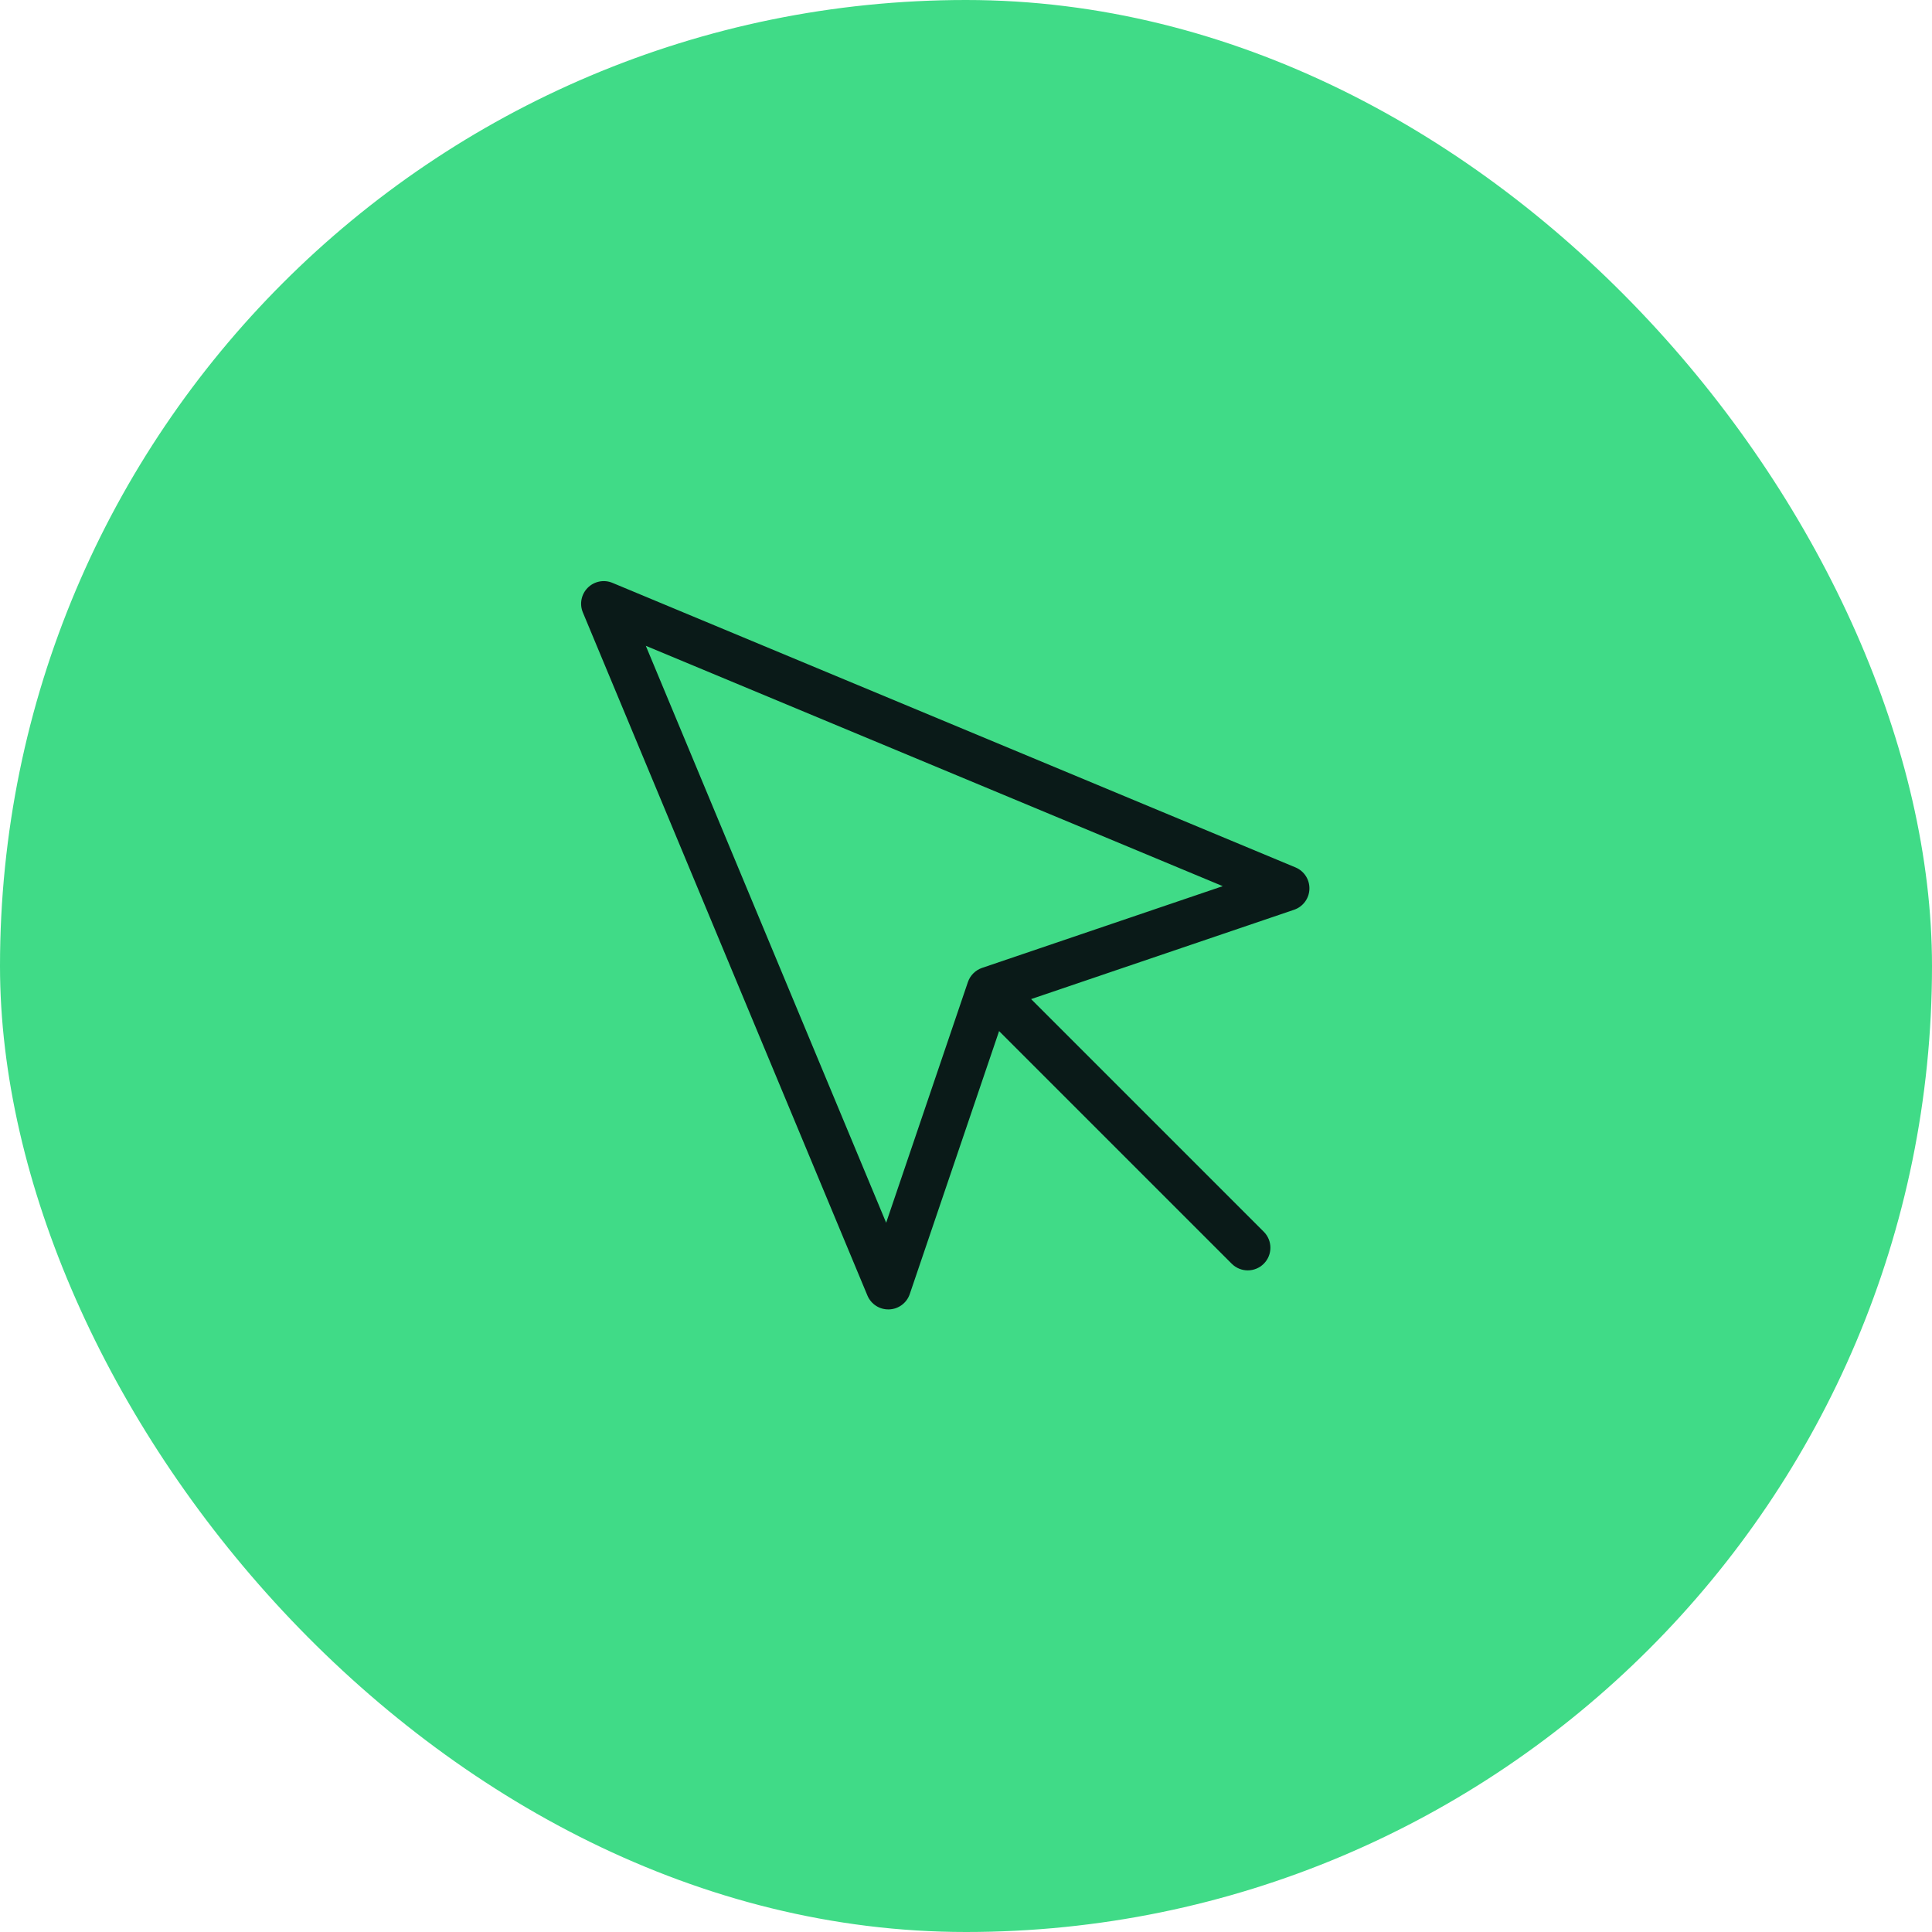
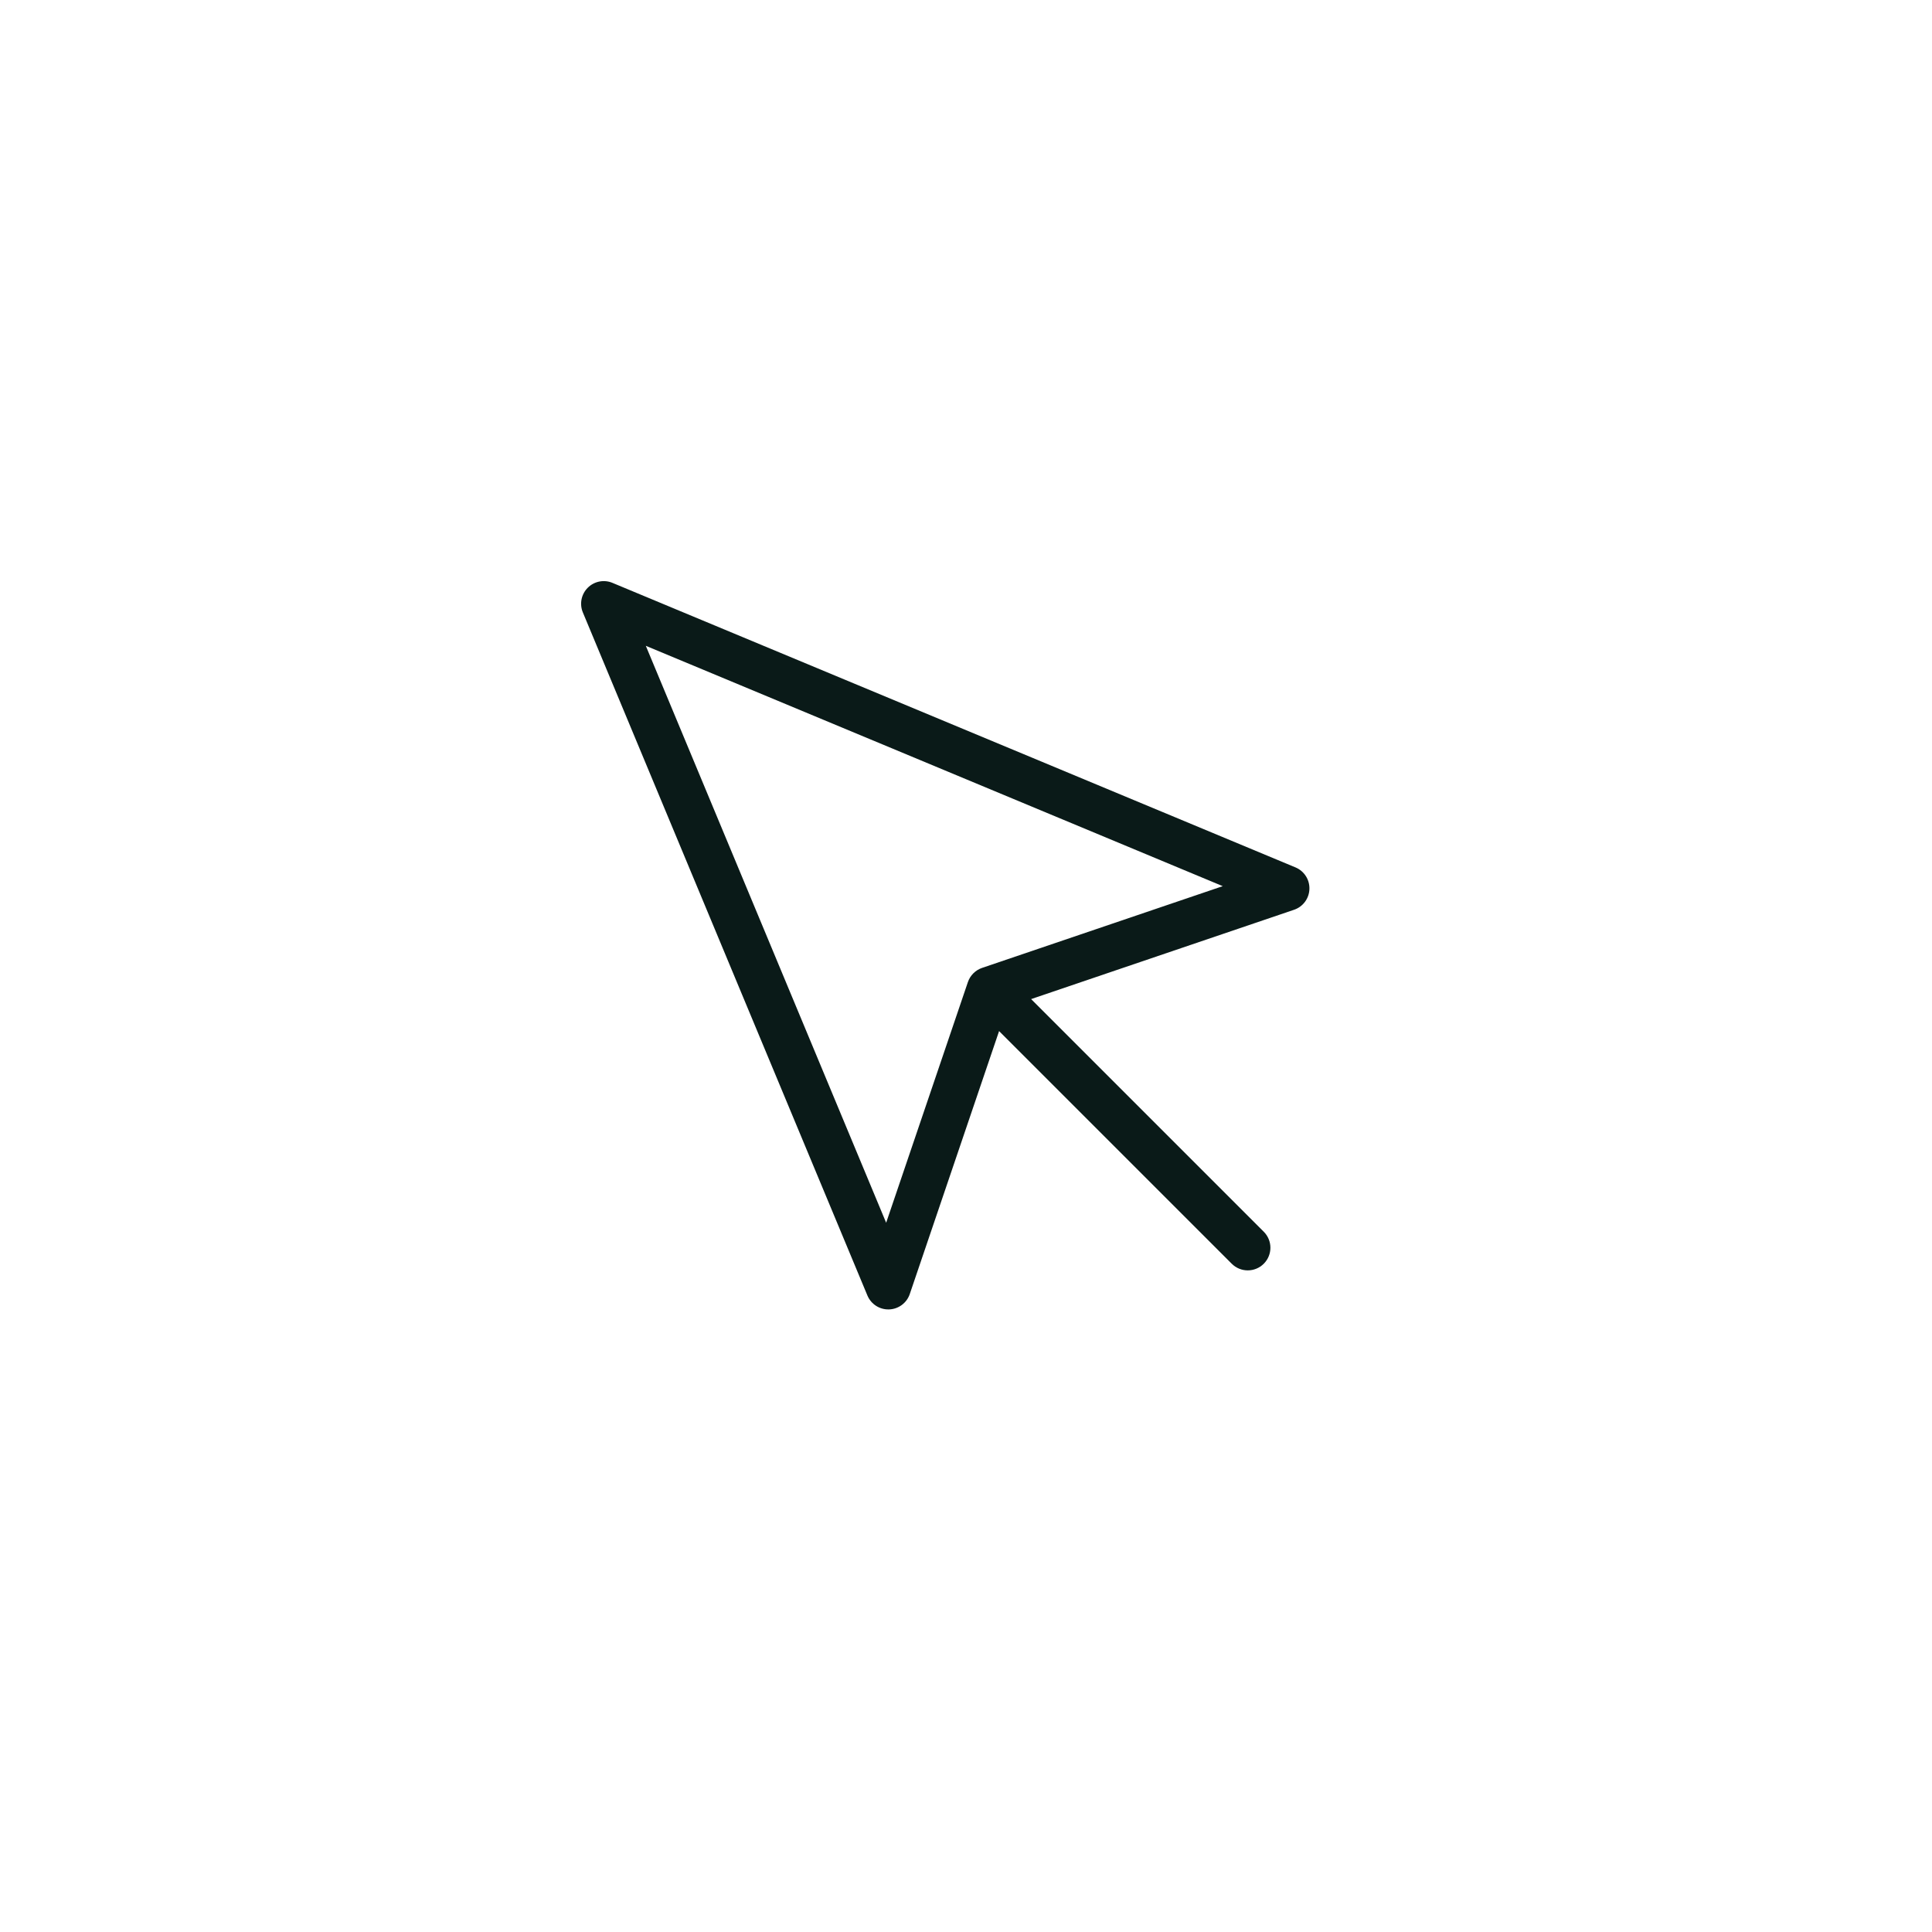
<svg xmlns="http://www.w3.org/2000/svg" width="64" height="64" viewBox="0 0 64 64" fill="none">
-   <rect width="64" height="64" rx="32" fill="#40DB87" />
  <path fill-rule="evenodd" clip-rule="evenodd" d="M19.47 19.47C19.685 19.255 20.008 19.191 20.288 19.308L42.915 28.734C43.203 28.854 43.387 29.14 43.376 29.452C43.366 29.764 43.163 30.037 42.868 30.137L33.365 33.365L30.137 42.868C30.037 43.163 29.764 43.366 29.452 43.376C29.14 43.387 28.854 43.203 28.734 42.915L19.308 20.288C19.191 20.008 19.255 19.685 19.47 19.47ZM21.393 21.393L29.355 40.505L32.063 32.532C32.138 32.312 32.312 32.138 32.532 32.063L40.505 29.355L21.393 21.393Z" fill="#0A1A18" />
  <path fill-rule="evenodd" clip-rule="evenodd" d="M32.803 32.803C33.096 32.51 33.571 32.51 33.864 32.803L41.864 40.803C42.157 41.096 42.157 41.57 41.864 41.863C41.571 42.156 41.096 42.156 40.803 41.863L32.803 33.863C32.51 33.57 32.51 33.096 32.803 32.803Z" fill="#0A1A18" />
</svg>